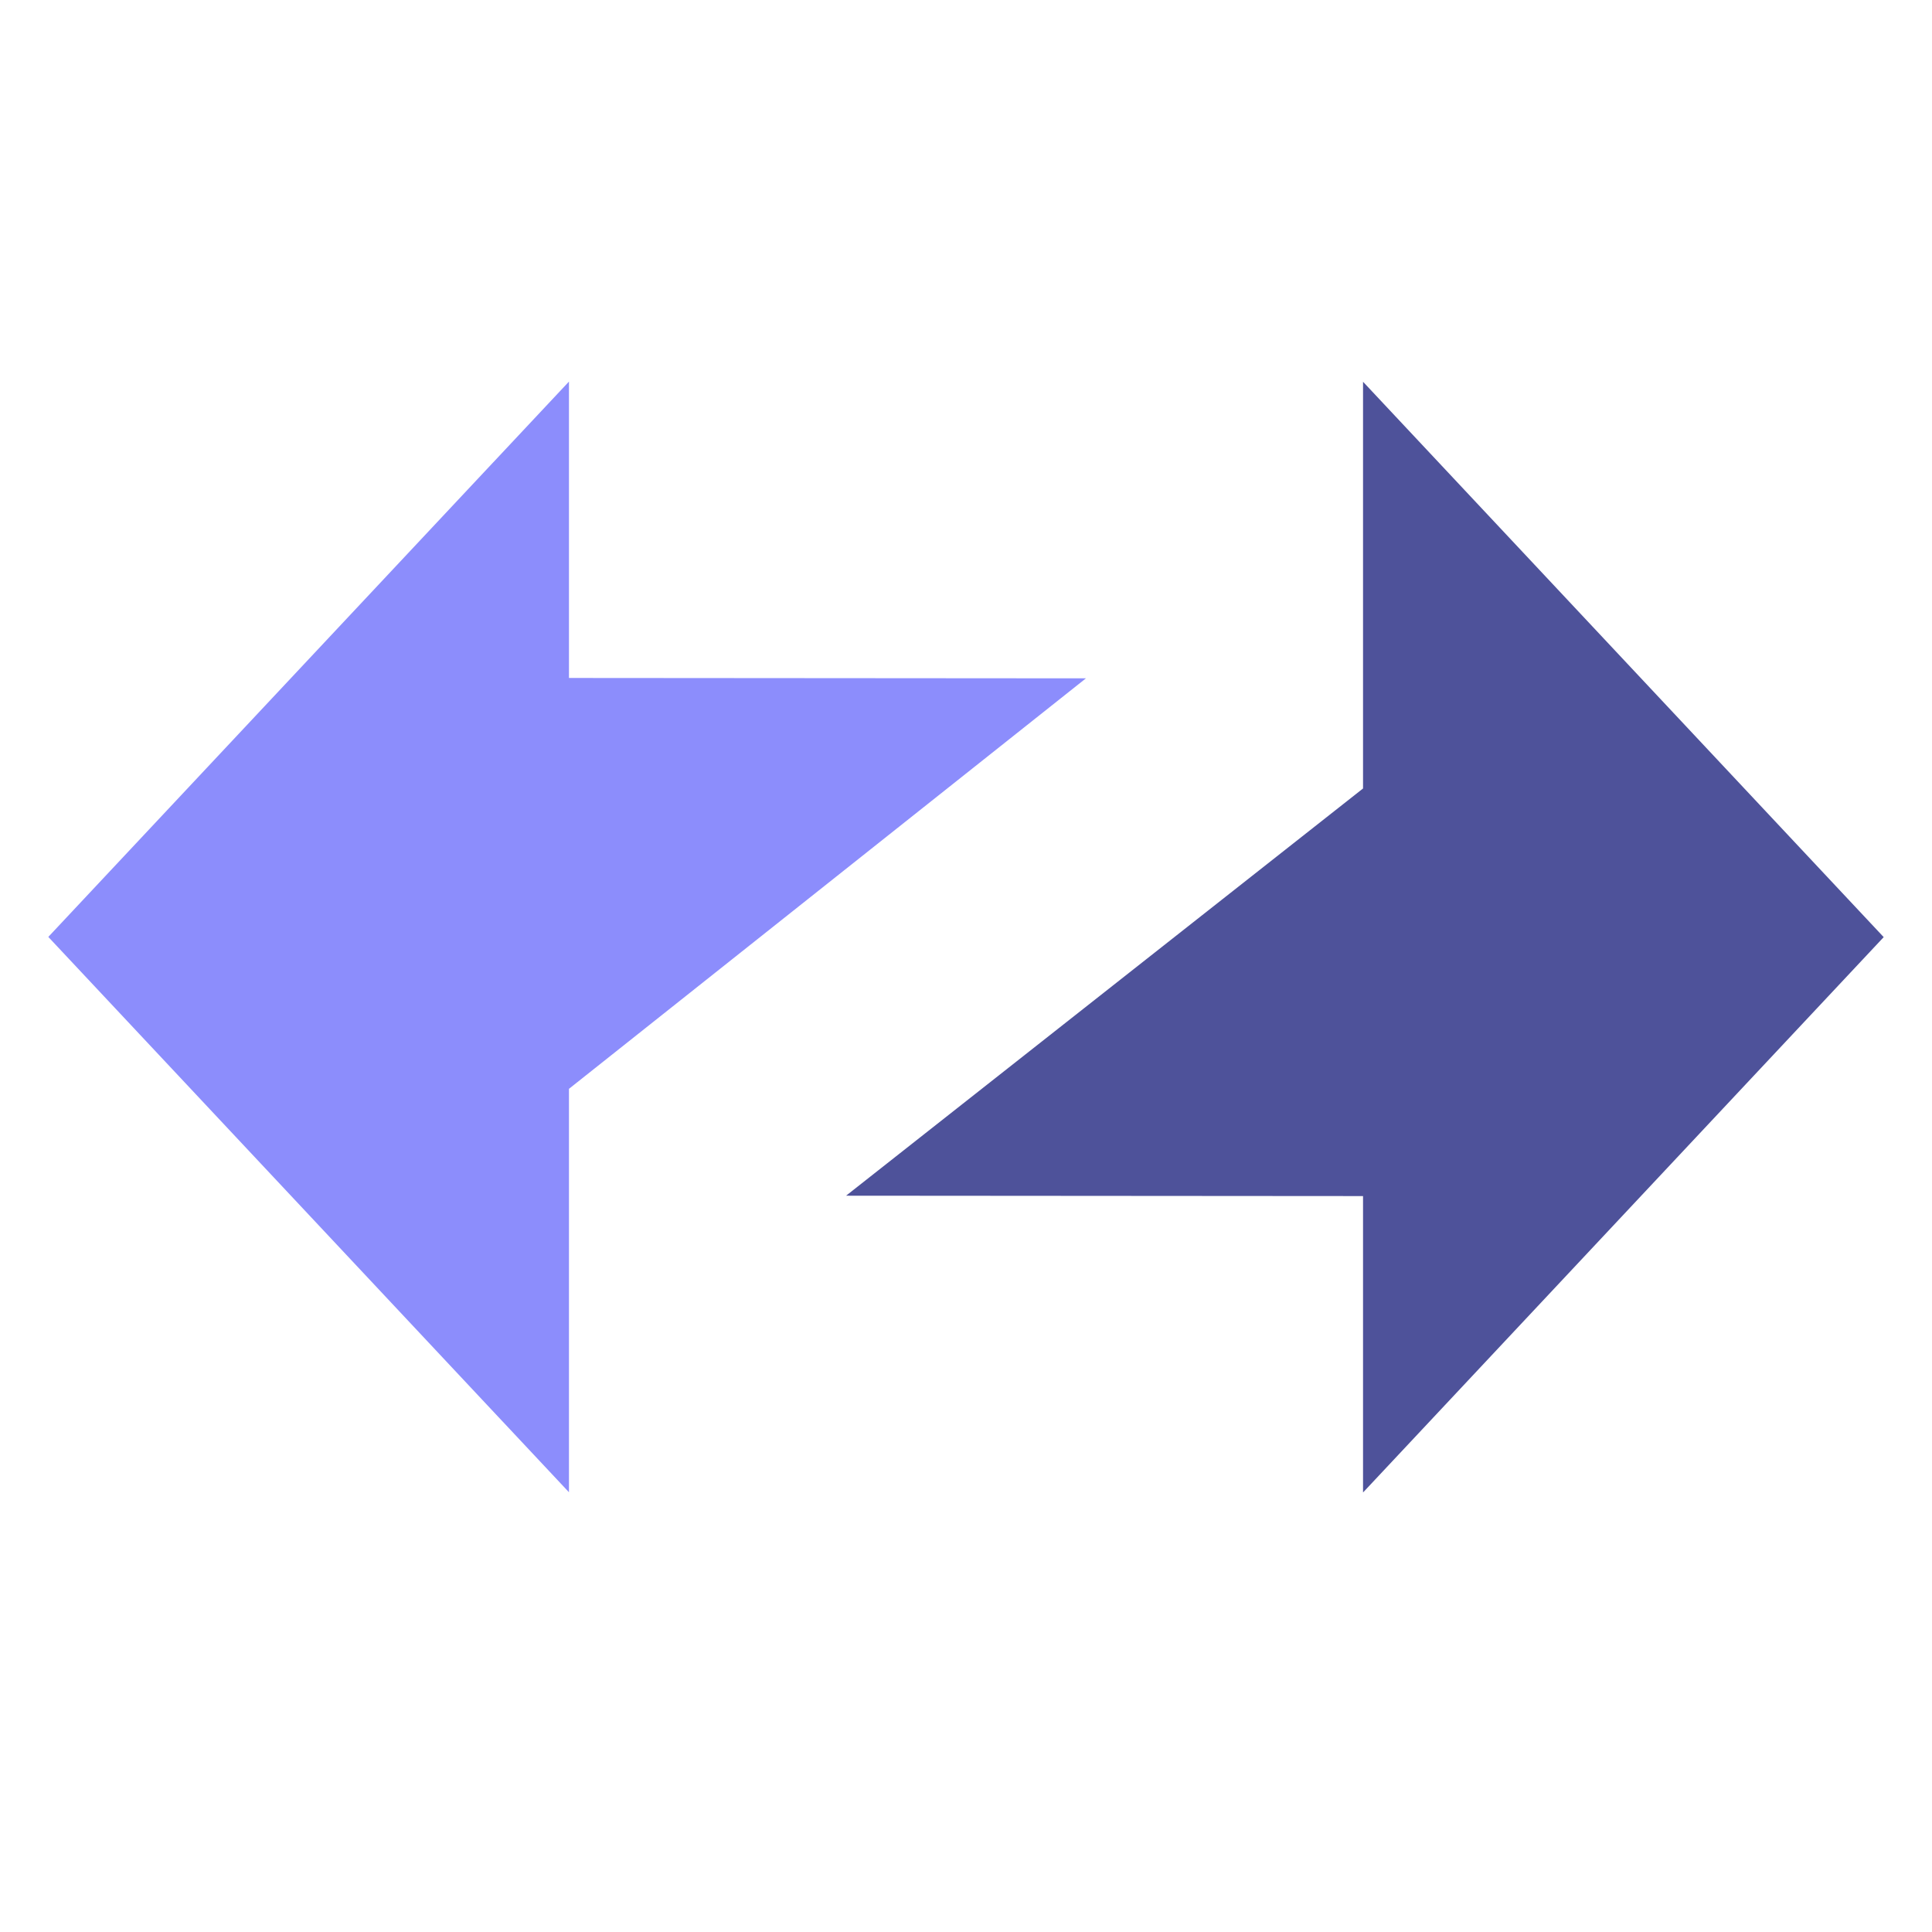
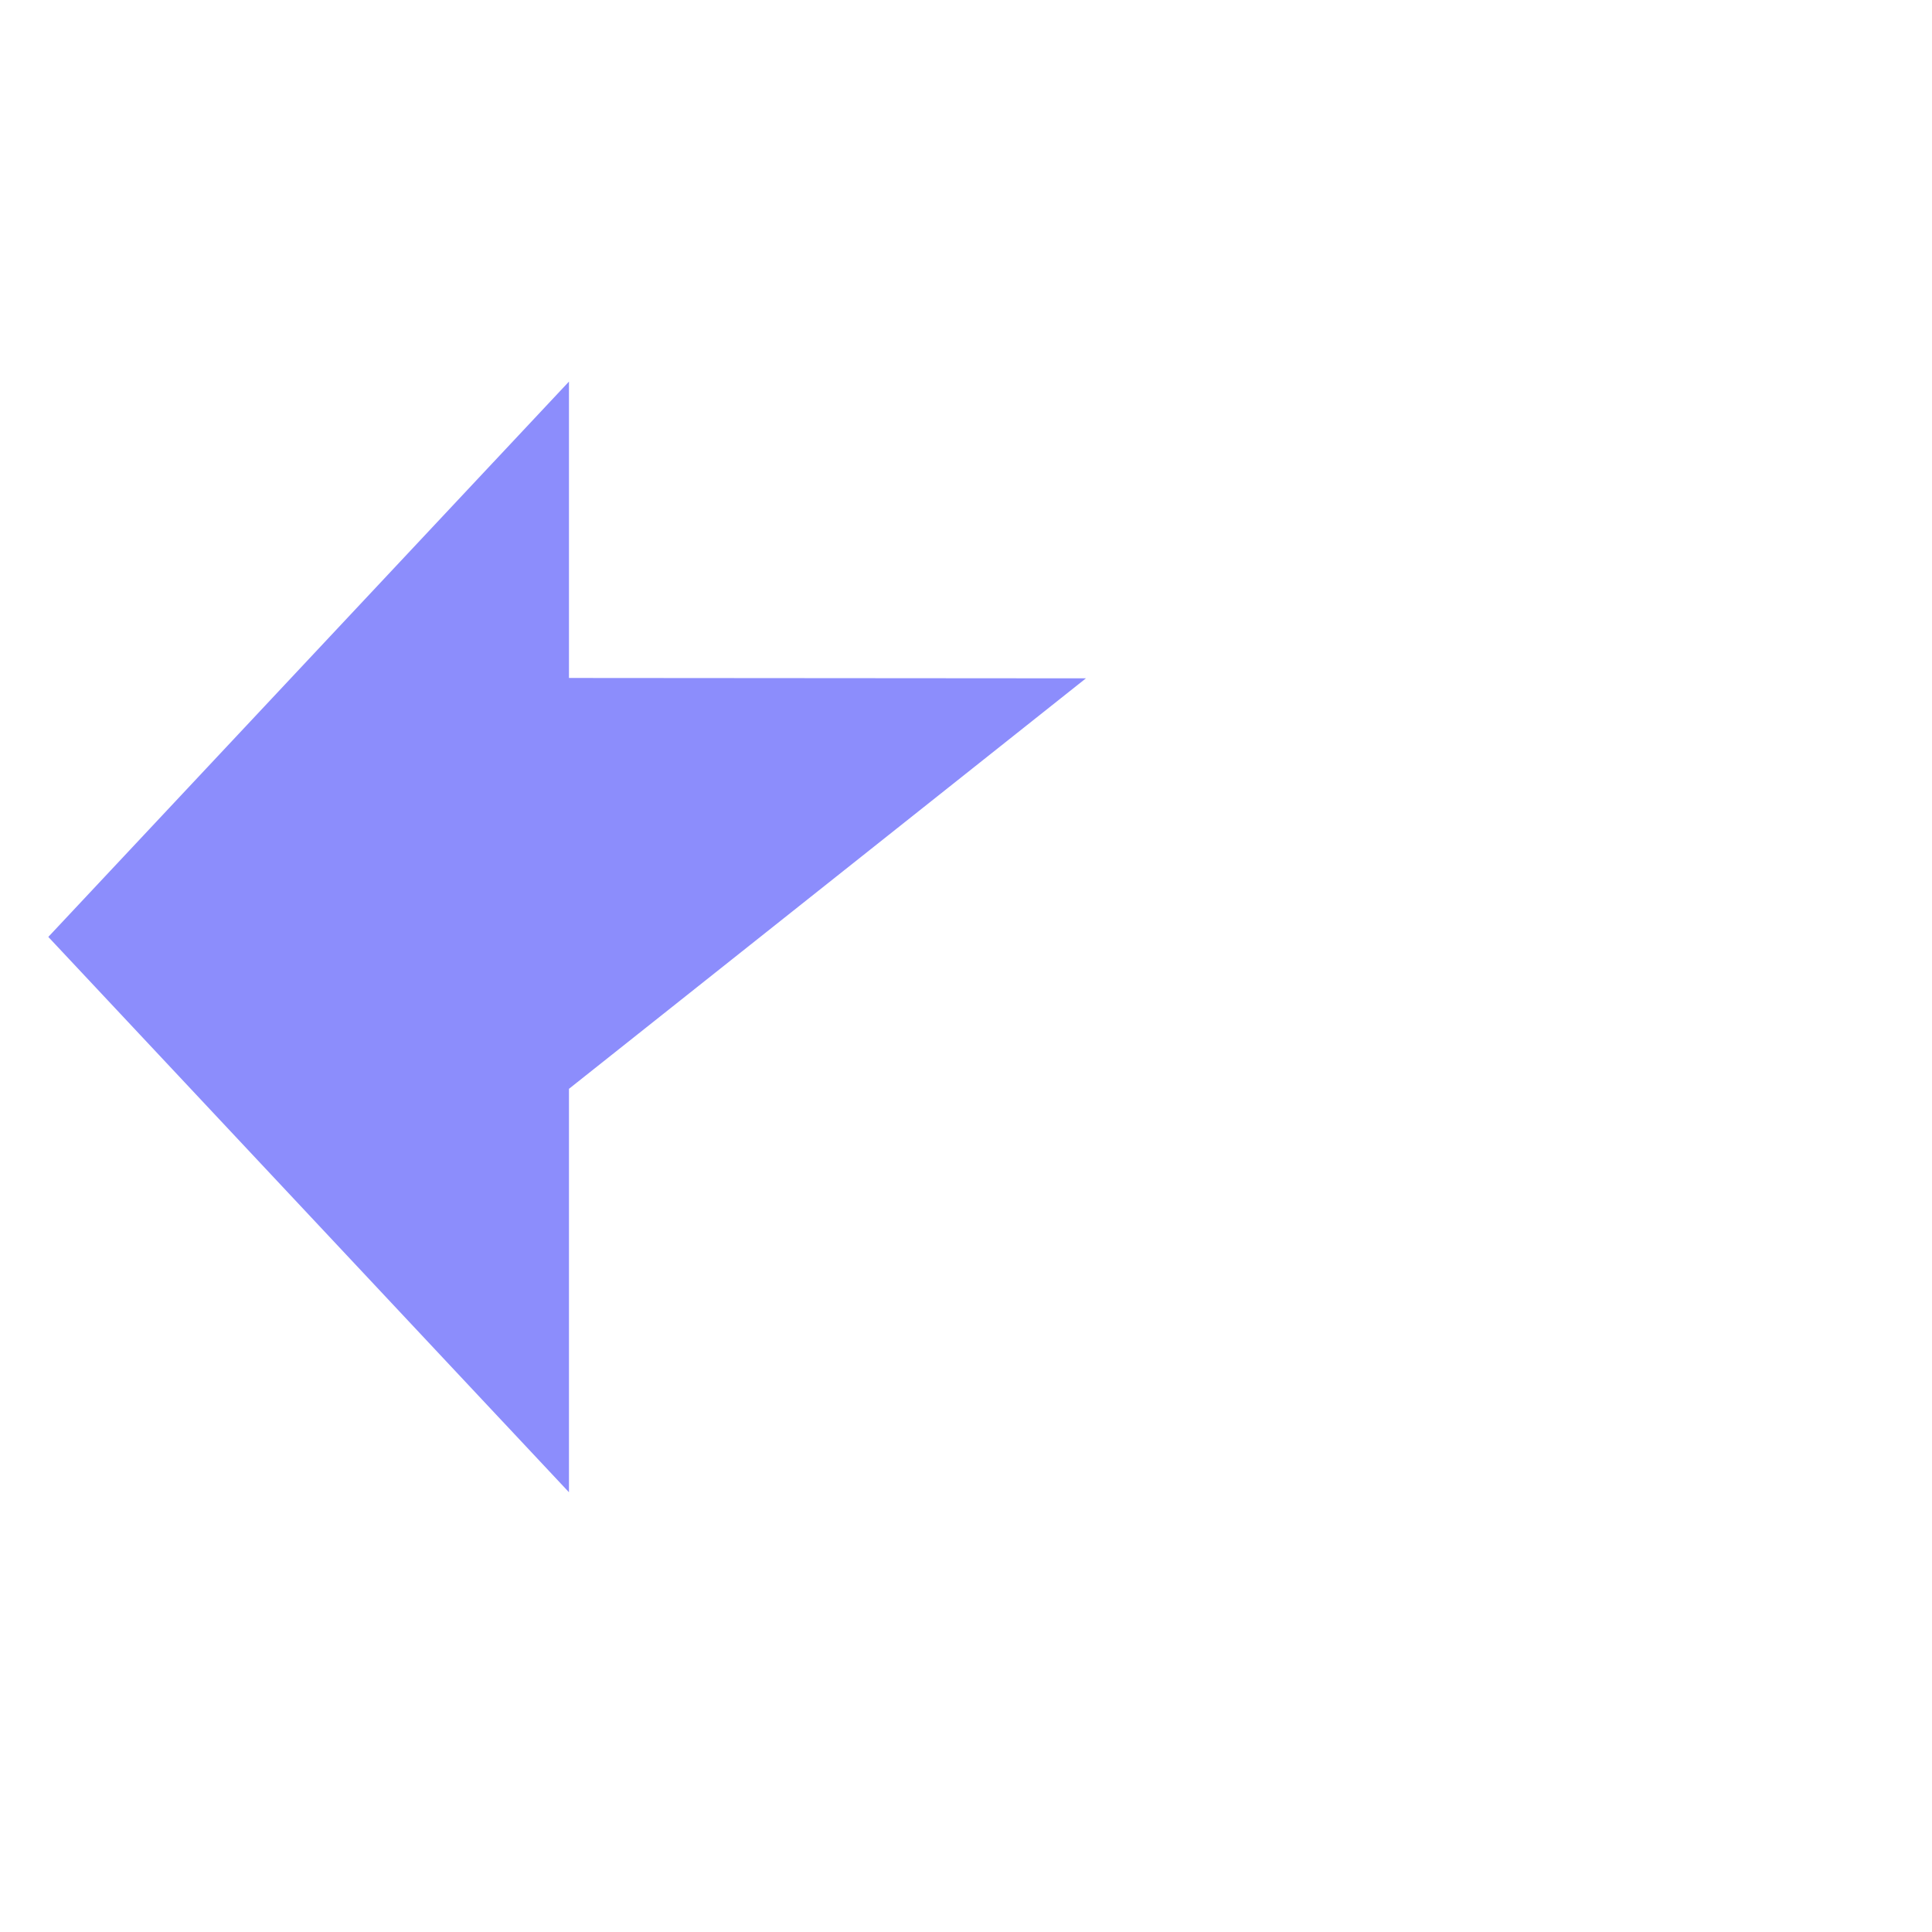
<svg xmlns="http://www.w3.org/2000/svg" viewBox="0 0 400 400" fill="none">
-   <path fill-rule="evenodd" clip-rule="evenodd" d="M389.998 194.021 282.202 79.042v84.205l-107.033 84.31 107.033.078v61.366l107.796-114.98z" fill="#4E529A" />
  <path fill-rule="evenodd" clip-rule="evenodd" d="m10.002 193.979 107.796 114.979v-83.527l107.033-84.988-107.033-.078V79L10.001 193.979z" fill="#8C8DFC" />
</svg>